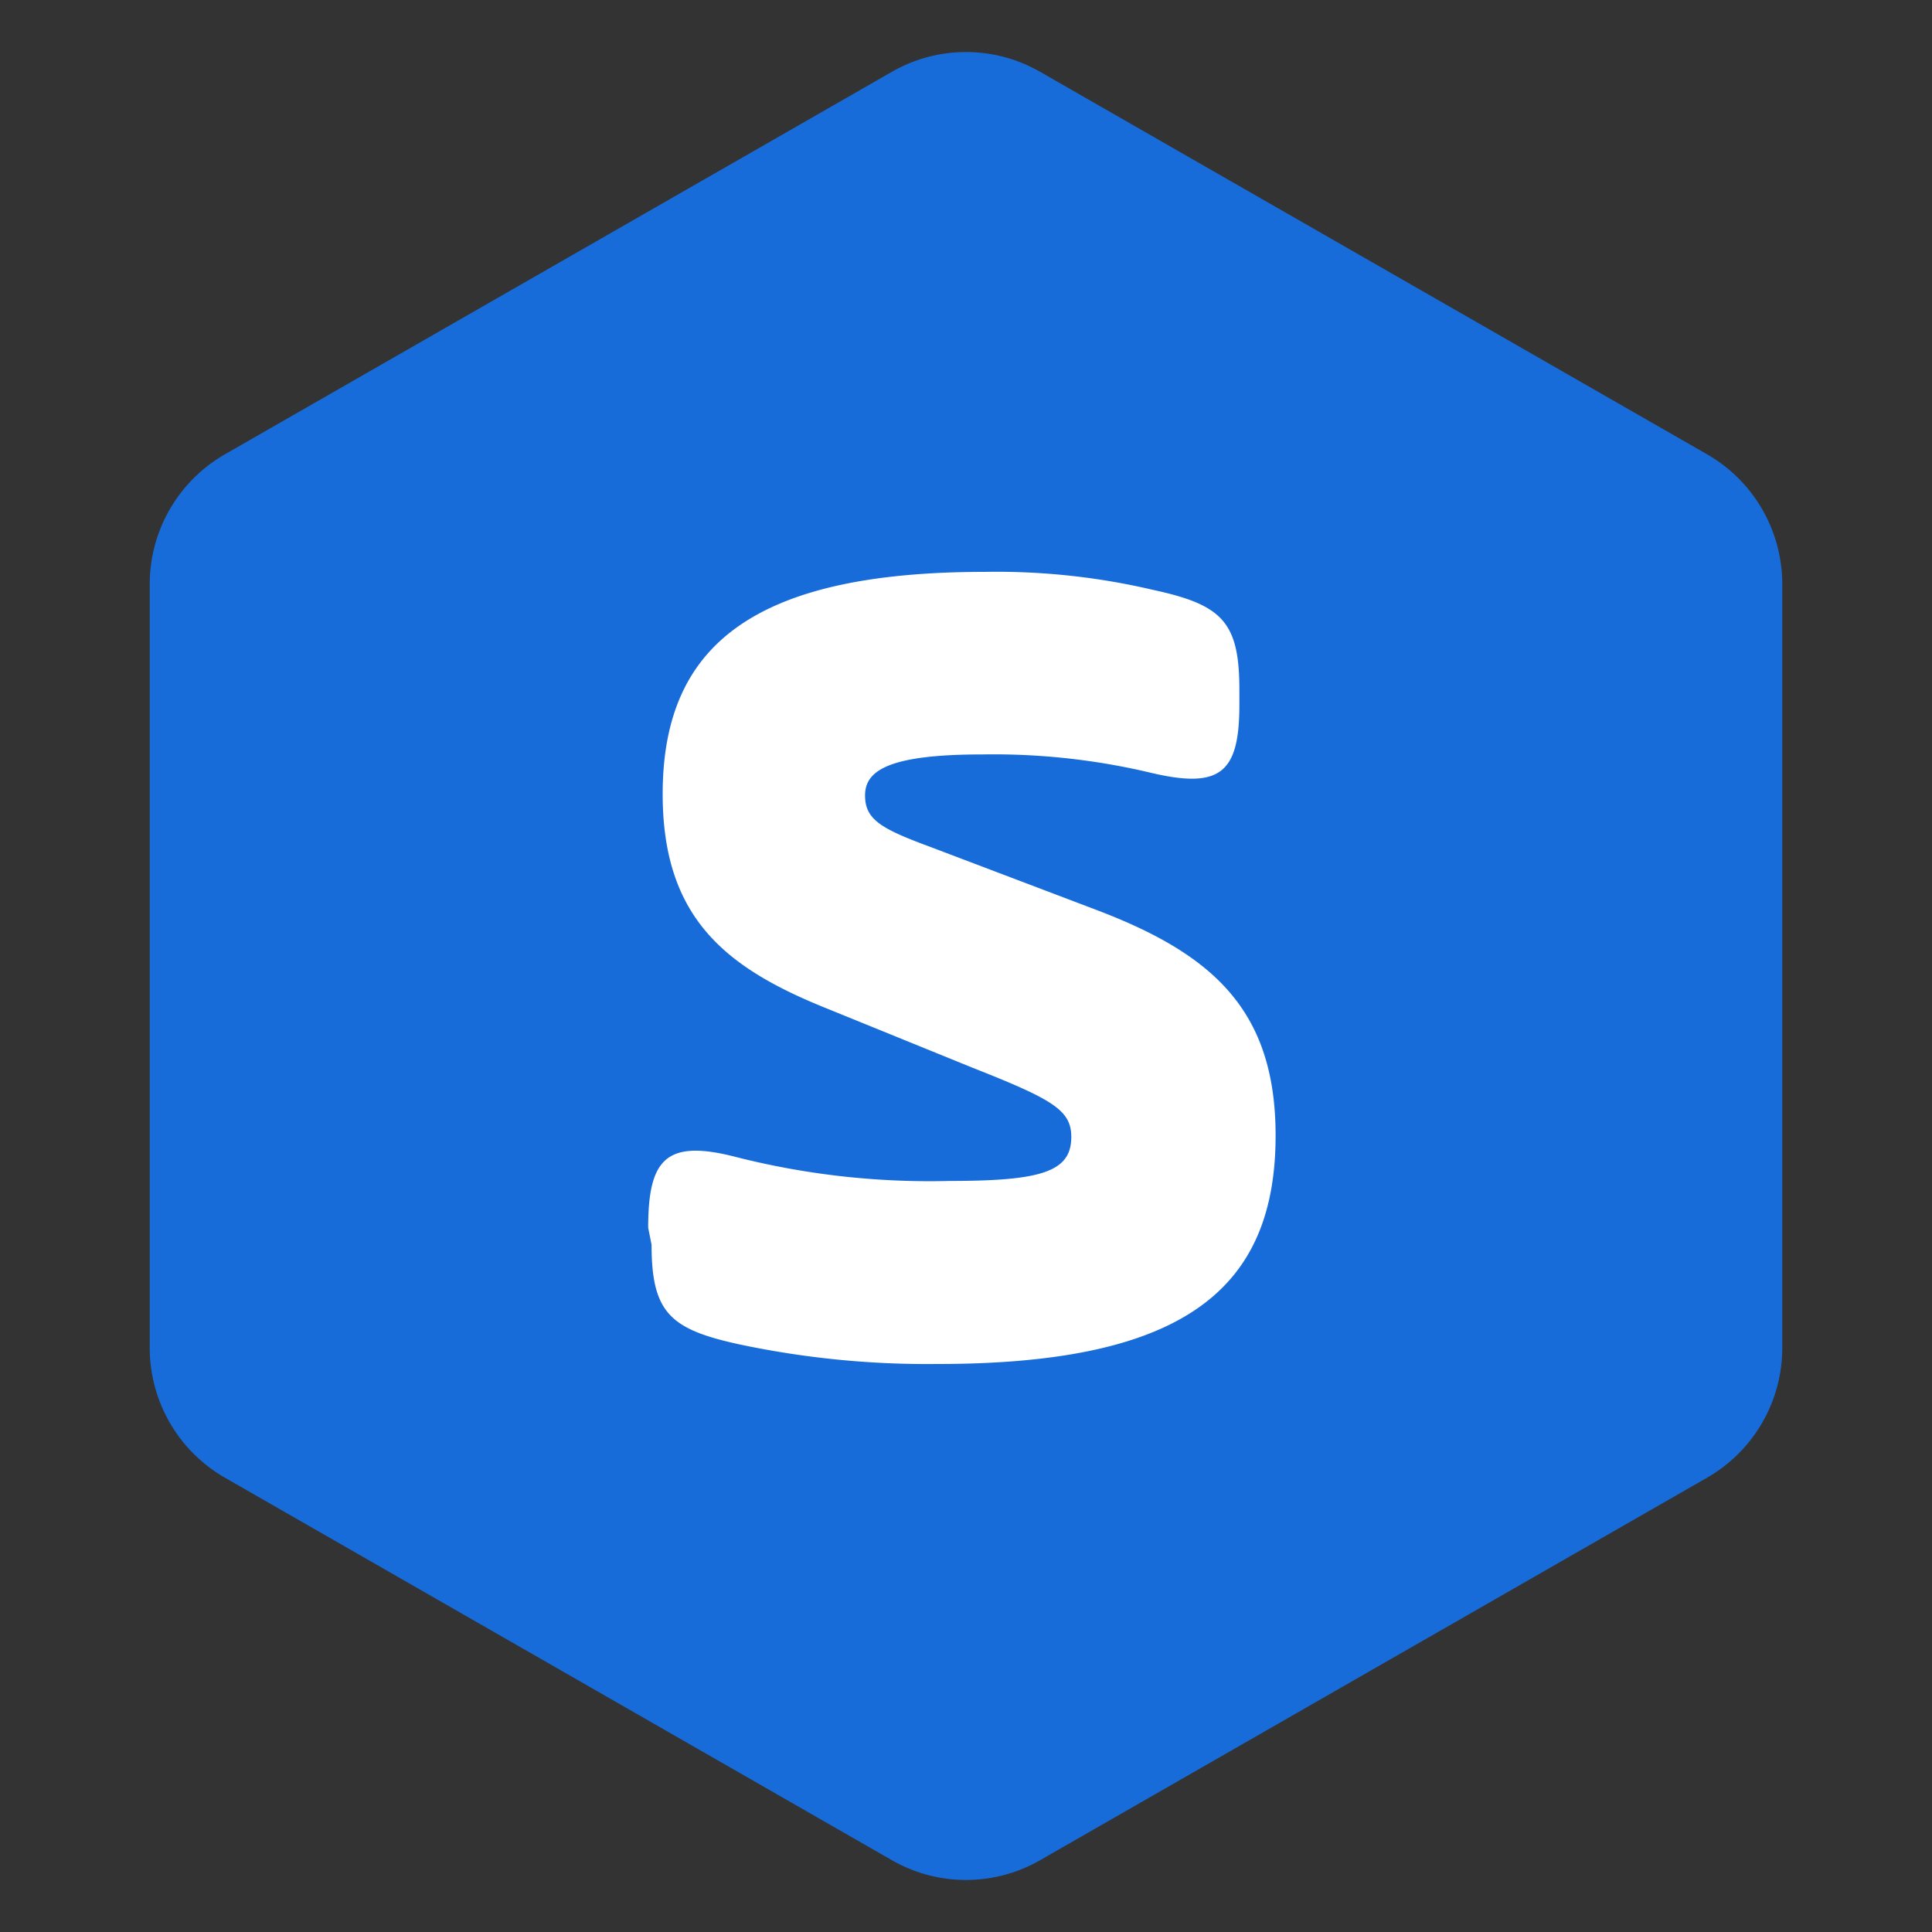
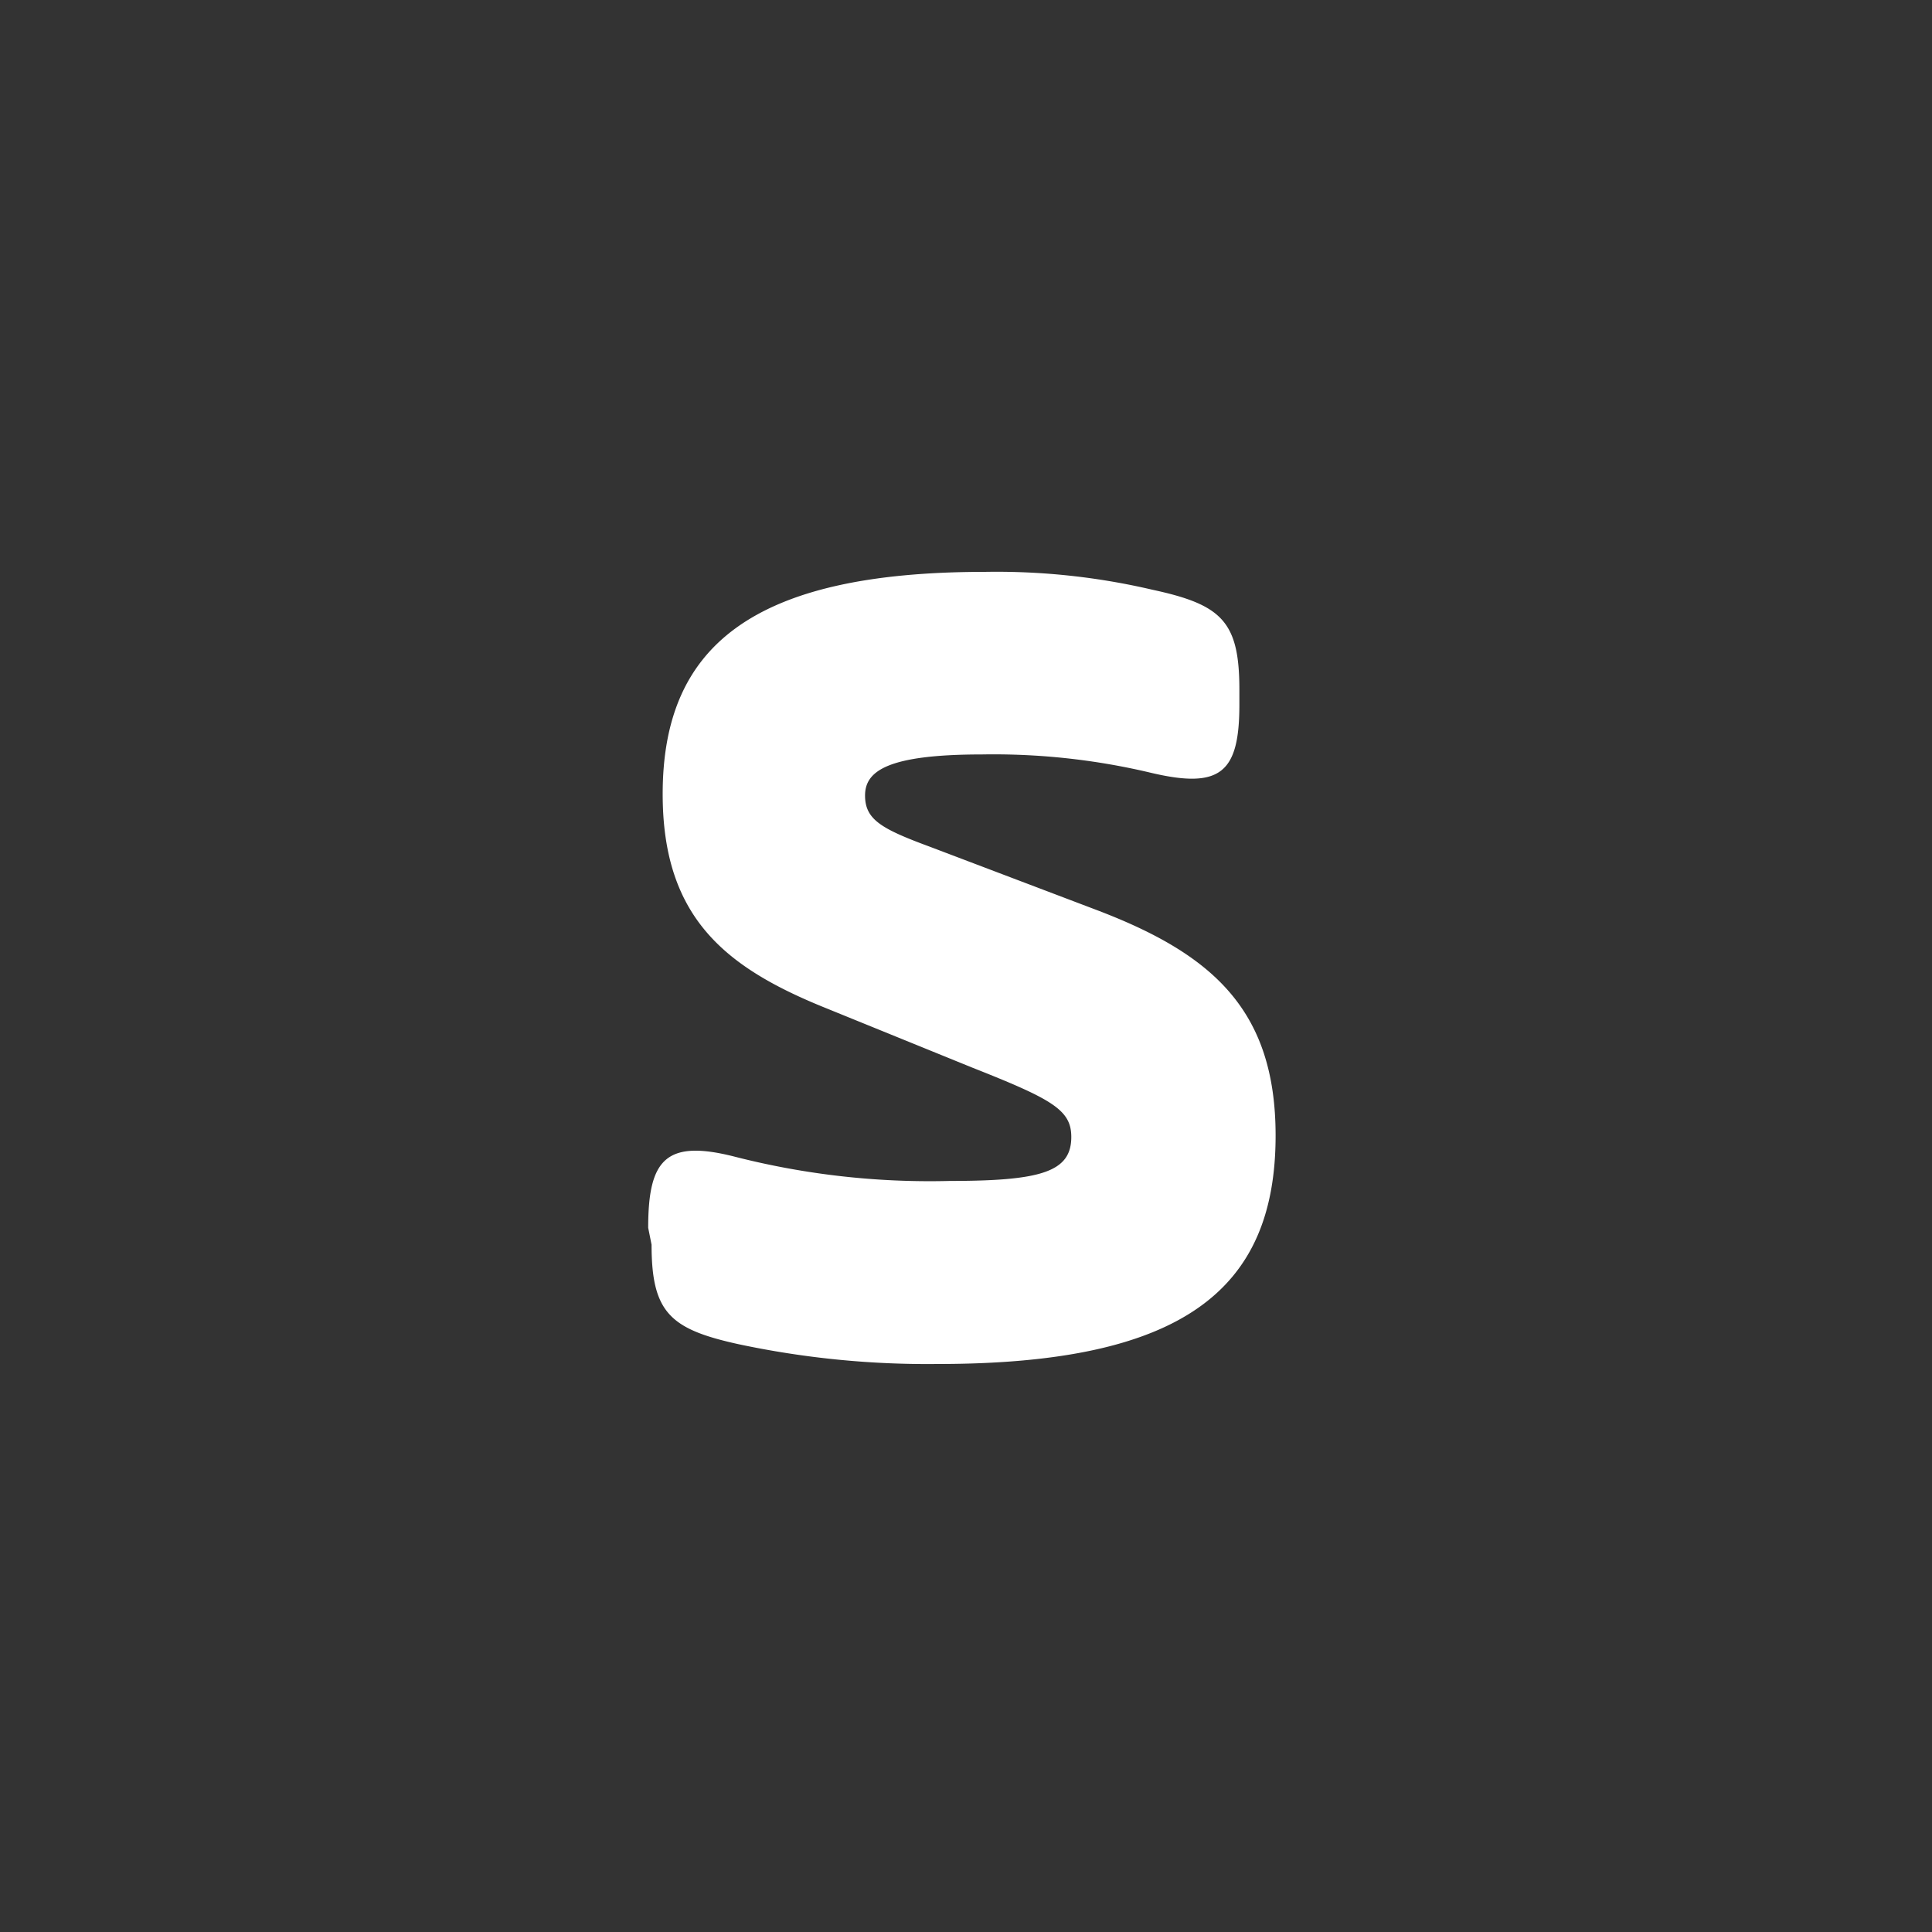
<svg xmlns="http://www.w3.org/2000/svg" id="Ebene_1" data-name="Ebene 1" width="40" height="40" viewBox="0 0 40 40">
  <rect x="0" y="0" width="40" height="40" fill="#333333" stroke="none" />
  <defs>
    <style>.cls-1{fill:#186cda;}.cls-2{fill:#fff;}</style>
  </defs>
  <g id="Logo-mark-blue">
-     <path id="Combined-Shape-Copy-2" class="cls-1" d="M21.54,1.49,35.35,9.41A3.1,3.1,0,0,1,36.9,12.1V27.9a3.1,3.1,0,0,1-1.55,2.69L21.54,38.51a3.08,3.08,0,0,1-3.08,0L4.65,30.59A3.1,3.1,0,0,1,3.1,27.9V12.1A3.1,3.1,0,0,1,4.65,9.41L18.46,1.49A3.08,3.08,0,0,1,21.54,1.49Z" />
    <path id="Path" class="cls-2" d="M13.49,25.77c0,1.41.39,1.75,1.8,2.06a18.76,18.76,0,0,0,4.12.41c5.07,0,7-1.53,7-4.73,0-2.63-1.34-3.78-3.76-4.69l-3.4-1.29c-1-.37-1.34-.56-1.34-1.06s.45-.85,2.42-.85a14.08,14.08,0,0,1,3.5.38c1.44.34,1.83,0,1.83-1.41v-.31c0-1.41-.36-1.76-1.8-2.07a14.16,14.16,0,0,0-3.47-.37c-4.84,0-6.67,1.56-6.67,4.6,0,2.57,1.31,3.6,3.4,4.44l3,1.22c1.67.66,2.06.88,2.06,1.44,0,.72-.62.91-2.51.91a16.29,16.29,0,0,1-4.45-.5c-1.44-.37-1.8.06-1.8,1.47Z" />
  </g>
</svg>